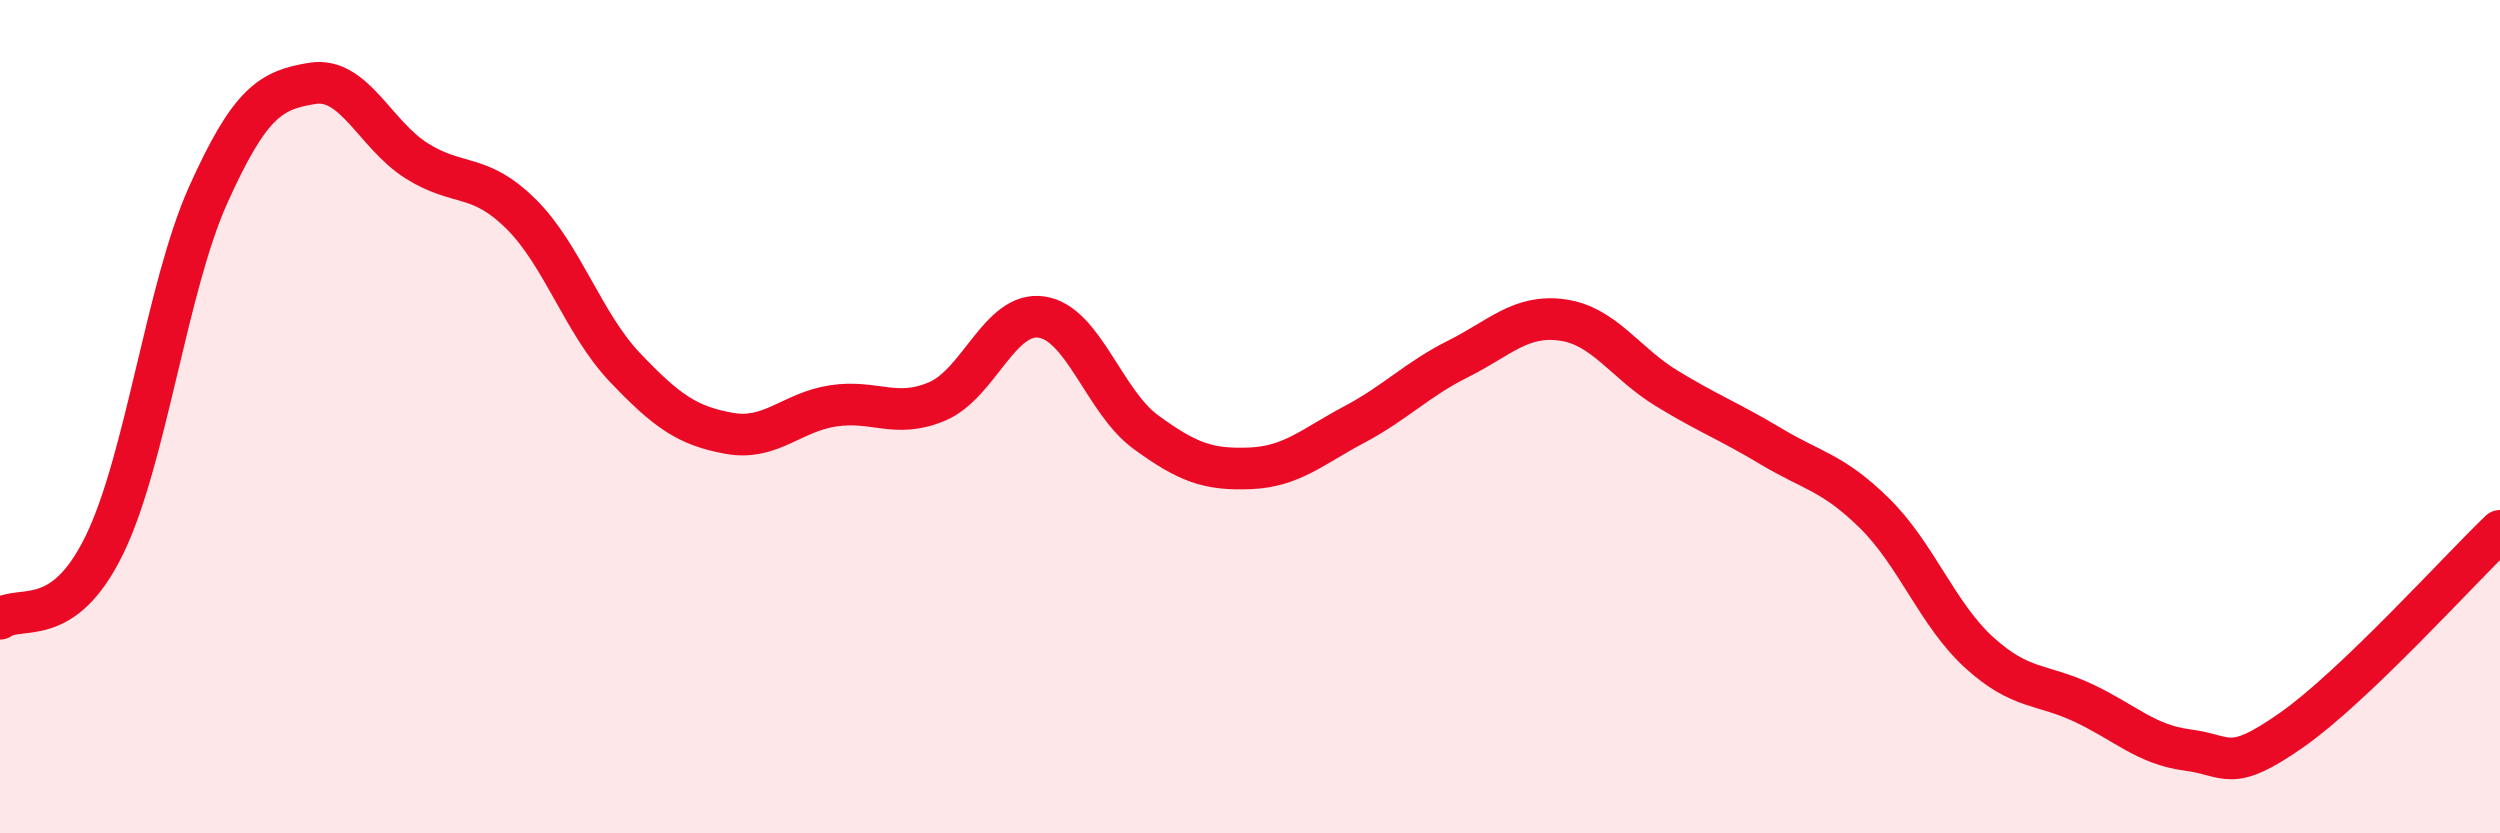
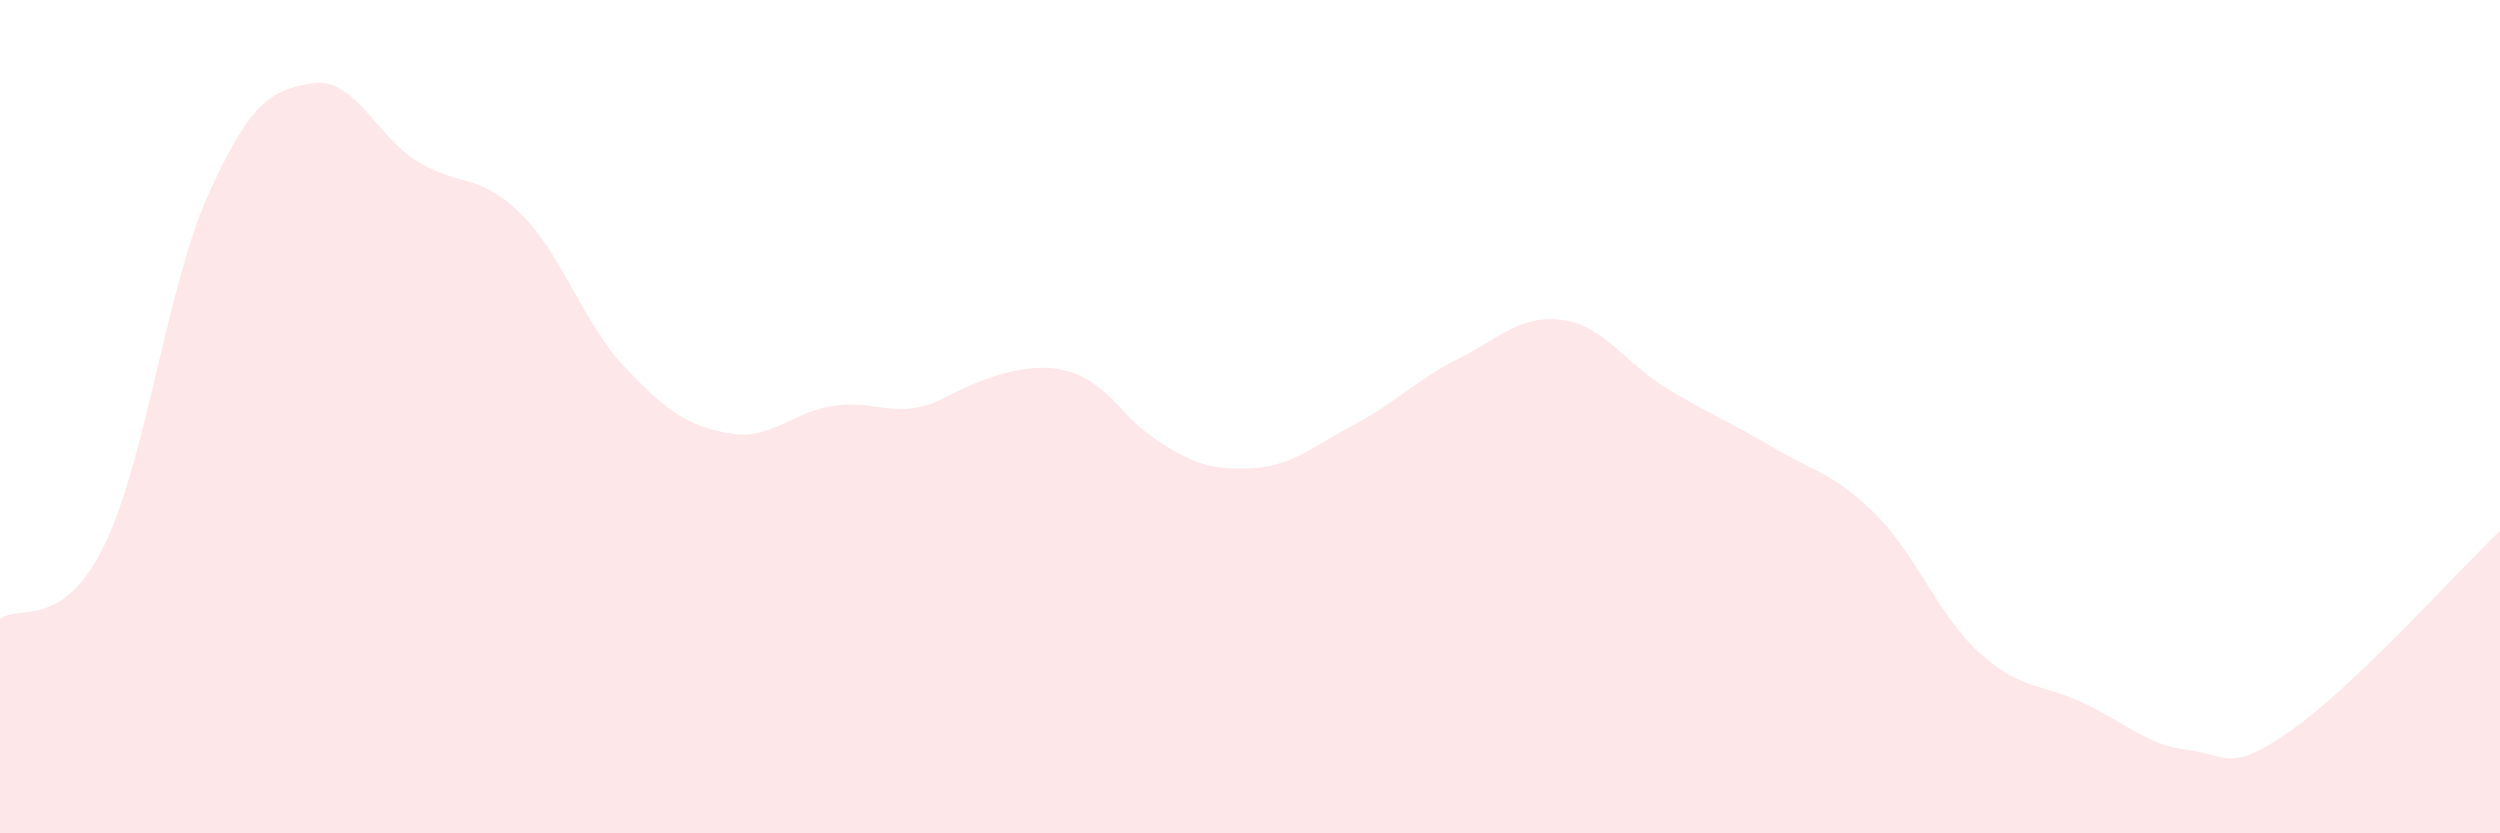
<svg xmlns="http://www.w3.org/2000/svg" width="60" height="20" viewBox="0 0 60 20">
-   <path d="M 0,14.85 C 0.5,14.5 1.5,15.13 2.5,13.09 C 3.5,11.05 4,6.89 5,4.67 C 6,2.45 6.5,2.16 7.5,2 C 8.5,1.84 9,3.23 10,3.86 C 11,4.49 11.5,4.14 12.5,5.13 C 13.5,6.12 14,7.77 15,8.82 C 16,9.87 16.5,10.22 17.5,10.4 C 18.5,10.58 19,9.89 20,9.74 C 21,9.59 21.5,10.06 22.5,9.63 C 23.5,9.2 24,7.46 25,7.61 C 26,7.76 26.5,9.64 27.5,10.37 C 28.5,11.1 29,11.28 30,11.24 C 31,11.2 31.5,10.72 32.5,10.19 C 33.5,9.66 34,9.11 35,8.61 C 36,8.11 36.5,7.54 37.5,7.68 C 38.5,7.82 39,8.71 40,9.32 C 41,9.93 41.5,10.11 42.5,10.71 C 43.5,11.31 44,11.34 45,12.33 C 46,13.32 46.5,14.75 47.5,15.66 C 48.5,16.57 49,16.4 50,16.87 C 51,17.34 51.5,17.87 52.5,18 C 53.5,18.13 53.5,18.57 55,17.52 C 56.5,16.47 59,13.7 60,12.74L60 20L0 20Z" fill="#EB0A25" opacity="0.1" stroke-linecap="round" stroke-linejoin="round" />
-   <path d="M 0,14.85 C 0.5,14.5 1.5,15.13 2.5,13.09 C 3.5,11.05 4,6.89 5,4.67 C 6,2.45 6.5,2.16 7.5,2 C 8.5,1.84 9,3.23 10,3.86 C 11,4.49 11.5,4.14 12.5,5.13 C 13.5,6.12 14,7.77 15,8.82 C 16,9.87 16.5,10.22 17.5,10.4 C 18.5,10.58 19,9.89 20,9.74 C 21,9.59 21.5,10.06 22.5,9.63 C 23.5,9.2 24,7.46 25,7.61 C 26,7.76 26.5,9.64 27.5,10.37 C 28.5,11.1 29,11.28 30,11.24 C 31,11.2 31.5,10.72 32.5,10.19 C 33.5,9.66 34,9.11 35,8.61 C 36,8.11 36.5,7.54 37.5,7.68 C 38.5,7.82 39,8.71 40,9.32 C 41,9.93 41.5,10.11 42.5,10.71 C 43.5,11.31 44,11.34 45,12.33 C 46,13.32 46.5,14.75 47.5,15.66 C 48.5,16.57 49,16.4 50,16.87 C 51,17.34 51.5,17.87 52.5,18 C 53.5,18.13 53.5,18.57 55,17.52 C 56.5,16.47 59,13.7 60,12.74" stroke="#EB0A25" stroke-width="1" fill="none" stroke-linecap="round" stroke-linejoin="round" />
+   <path d="M 0,14.85 C 0.5,14.5 1.5,15.13 2.5,13.09 C 3.5,11.05 4,6.89 5,4.67 C 6,2.45 6.5,2.16 7.5,2 C 8.5,1.84 9,3.23 10,3.86 C 11,4.49 11.5,4.14 12.5,5.13 C 13.5,6.12 14,7.77 15,8.82 C 16,9.87 16.5,10.22 17.5,10.4 C 18.5,10.58 19,9.89 20,9.74 C 21,9.59 21.5,10.06 22.5,9.63 C 26,7.76 26.5,9.64 27.5,10.37 C 28.5,11.1 29,11.28 30,11.24 C 31,11.2 31.5,10.72 32.5,10.19 C 33.5,9.66 34,9.11 35,8.61 C 36,8.11 36.5,7.54 37.5,7.68 C 38.5,7.82 39,8.71 40,9.32 C 41,9.93 41.5,10.11 42.5,10.71 C 43.5,11.31 44,11.34 45,12.33 C 46,13.32 46.5,14.75 47.5,15.66 C 48.5,16.57 49,16.4 50,16.87 C 51,17.34 51.5,17.87 52.5,18 C 53.5,18.13 53.5,18.57 55,17.52 C 56.5,16.47 59,13.7 60,12.74L60 20L0 20Z" fill="#EB0A25" opacity="0.1" stroke-linecap="round" stroke-linejoin="round" />
</svg>